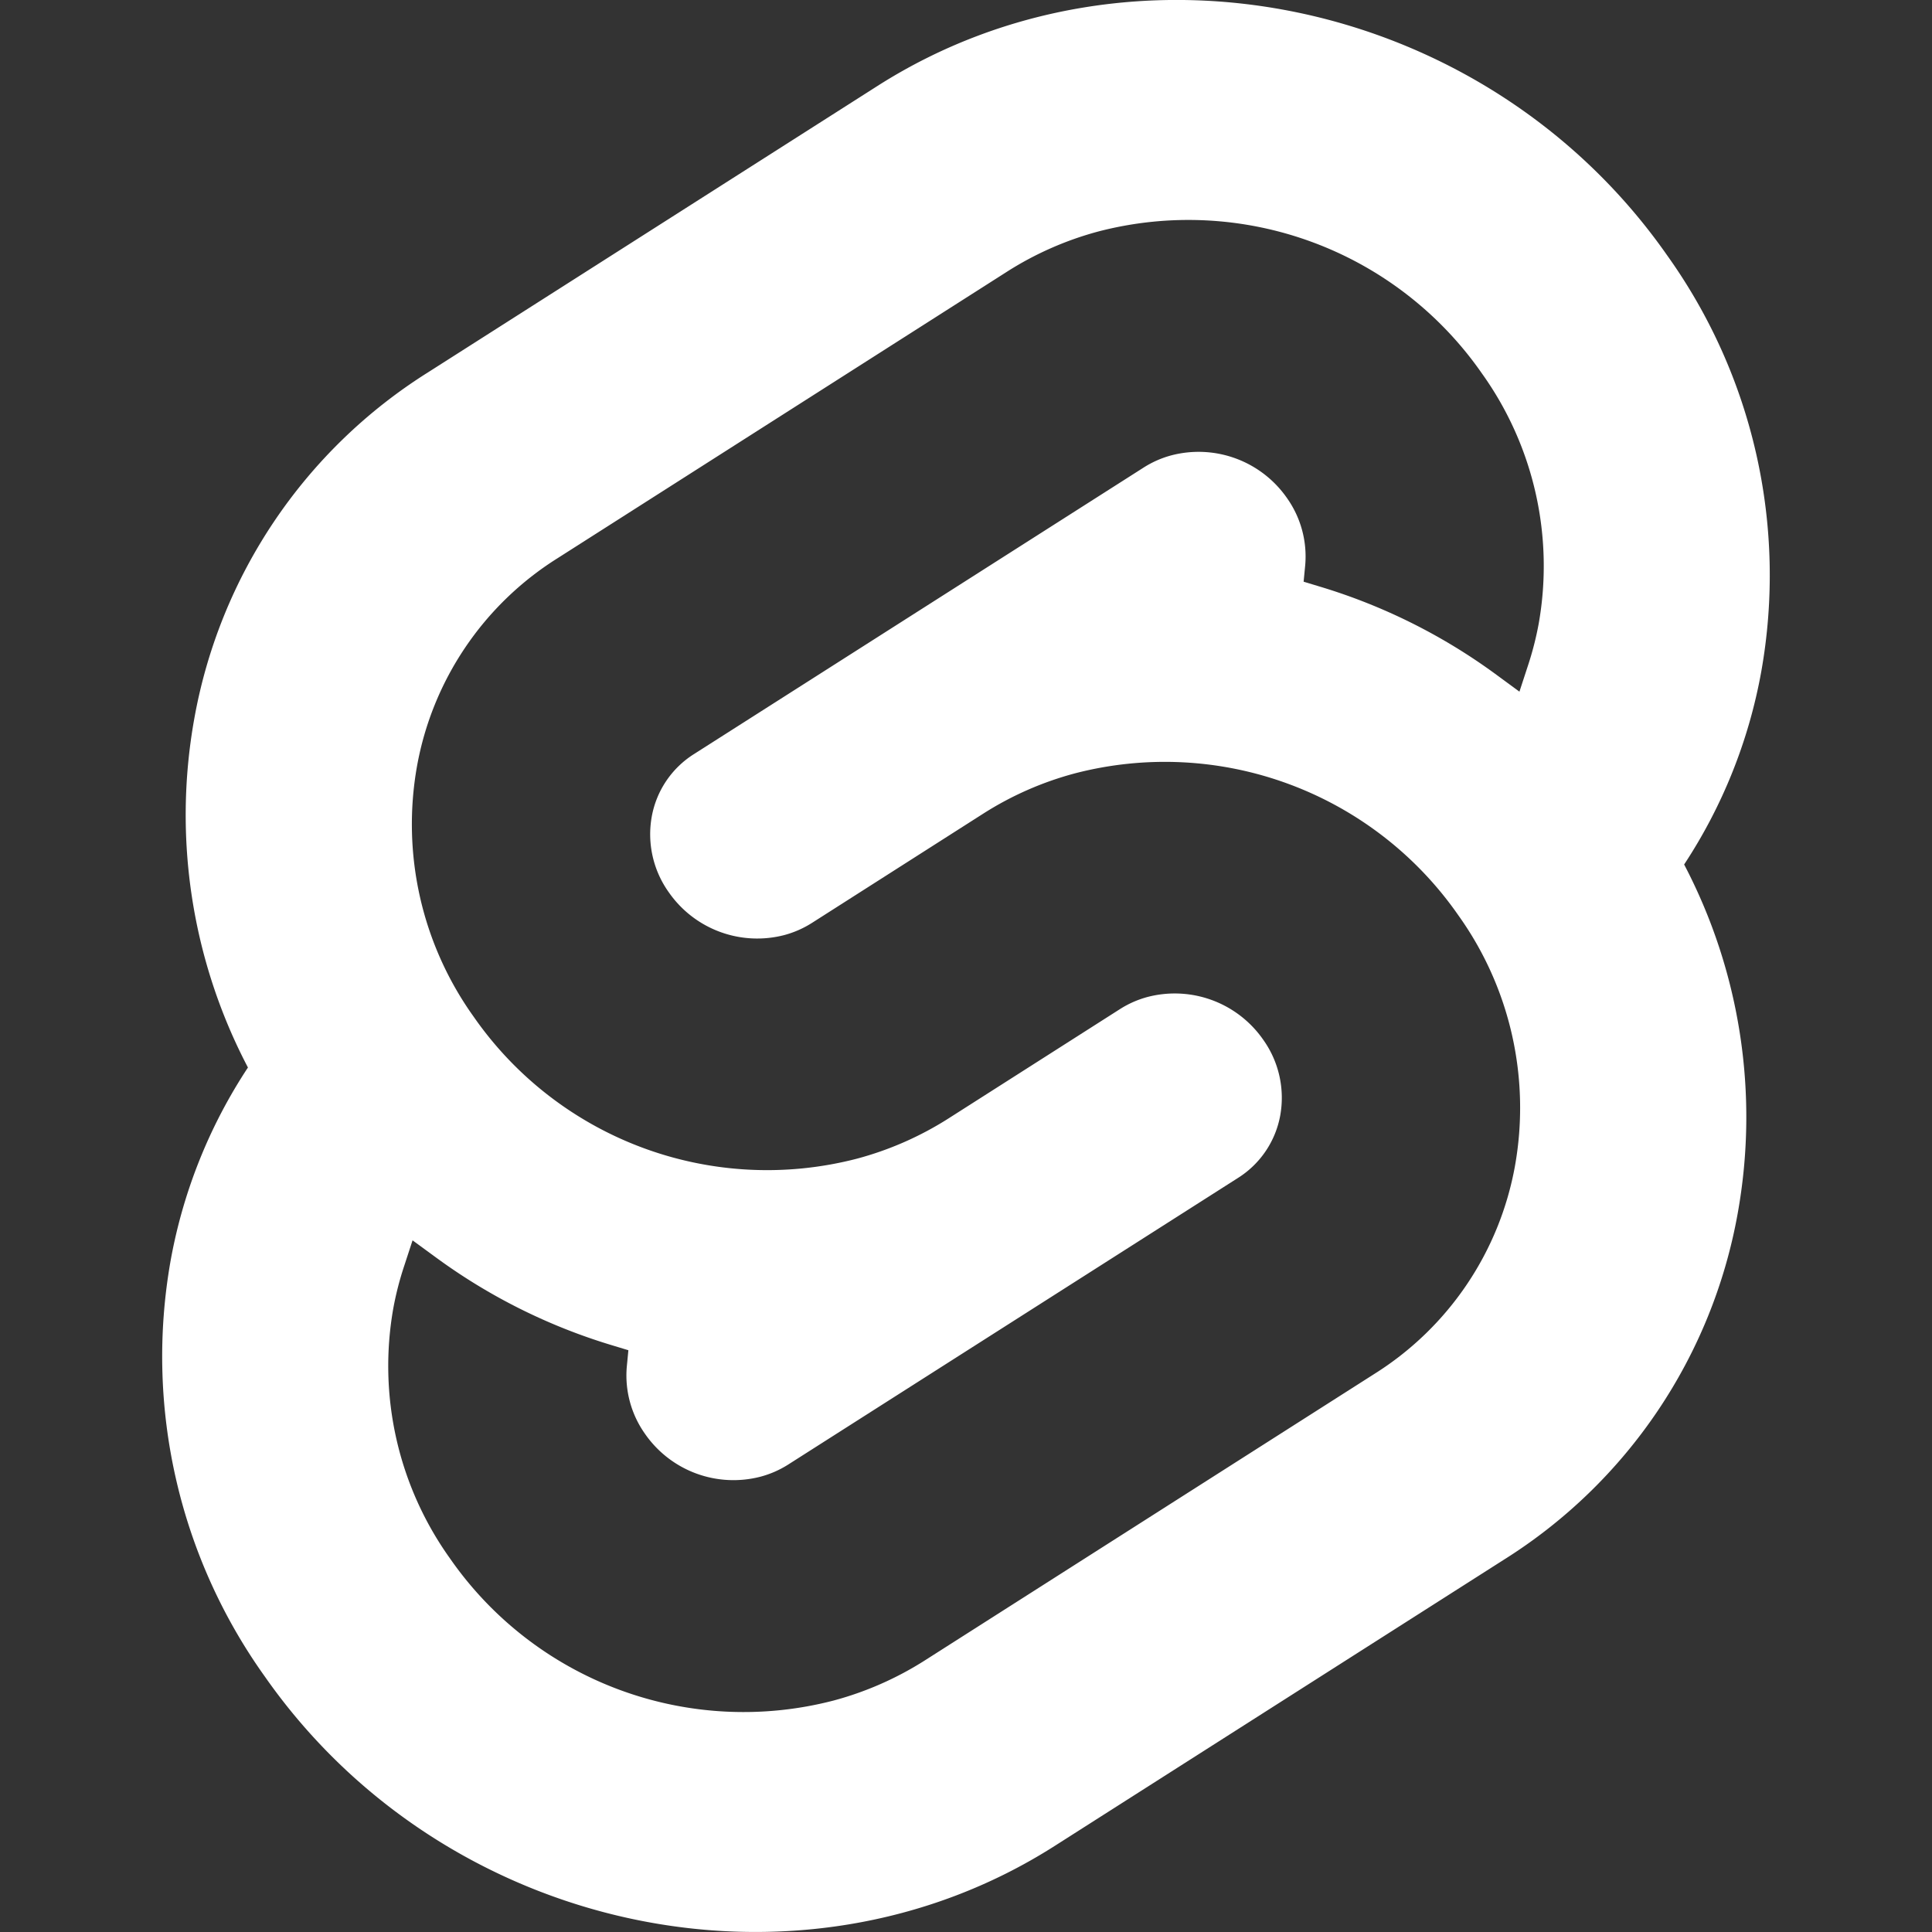
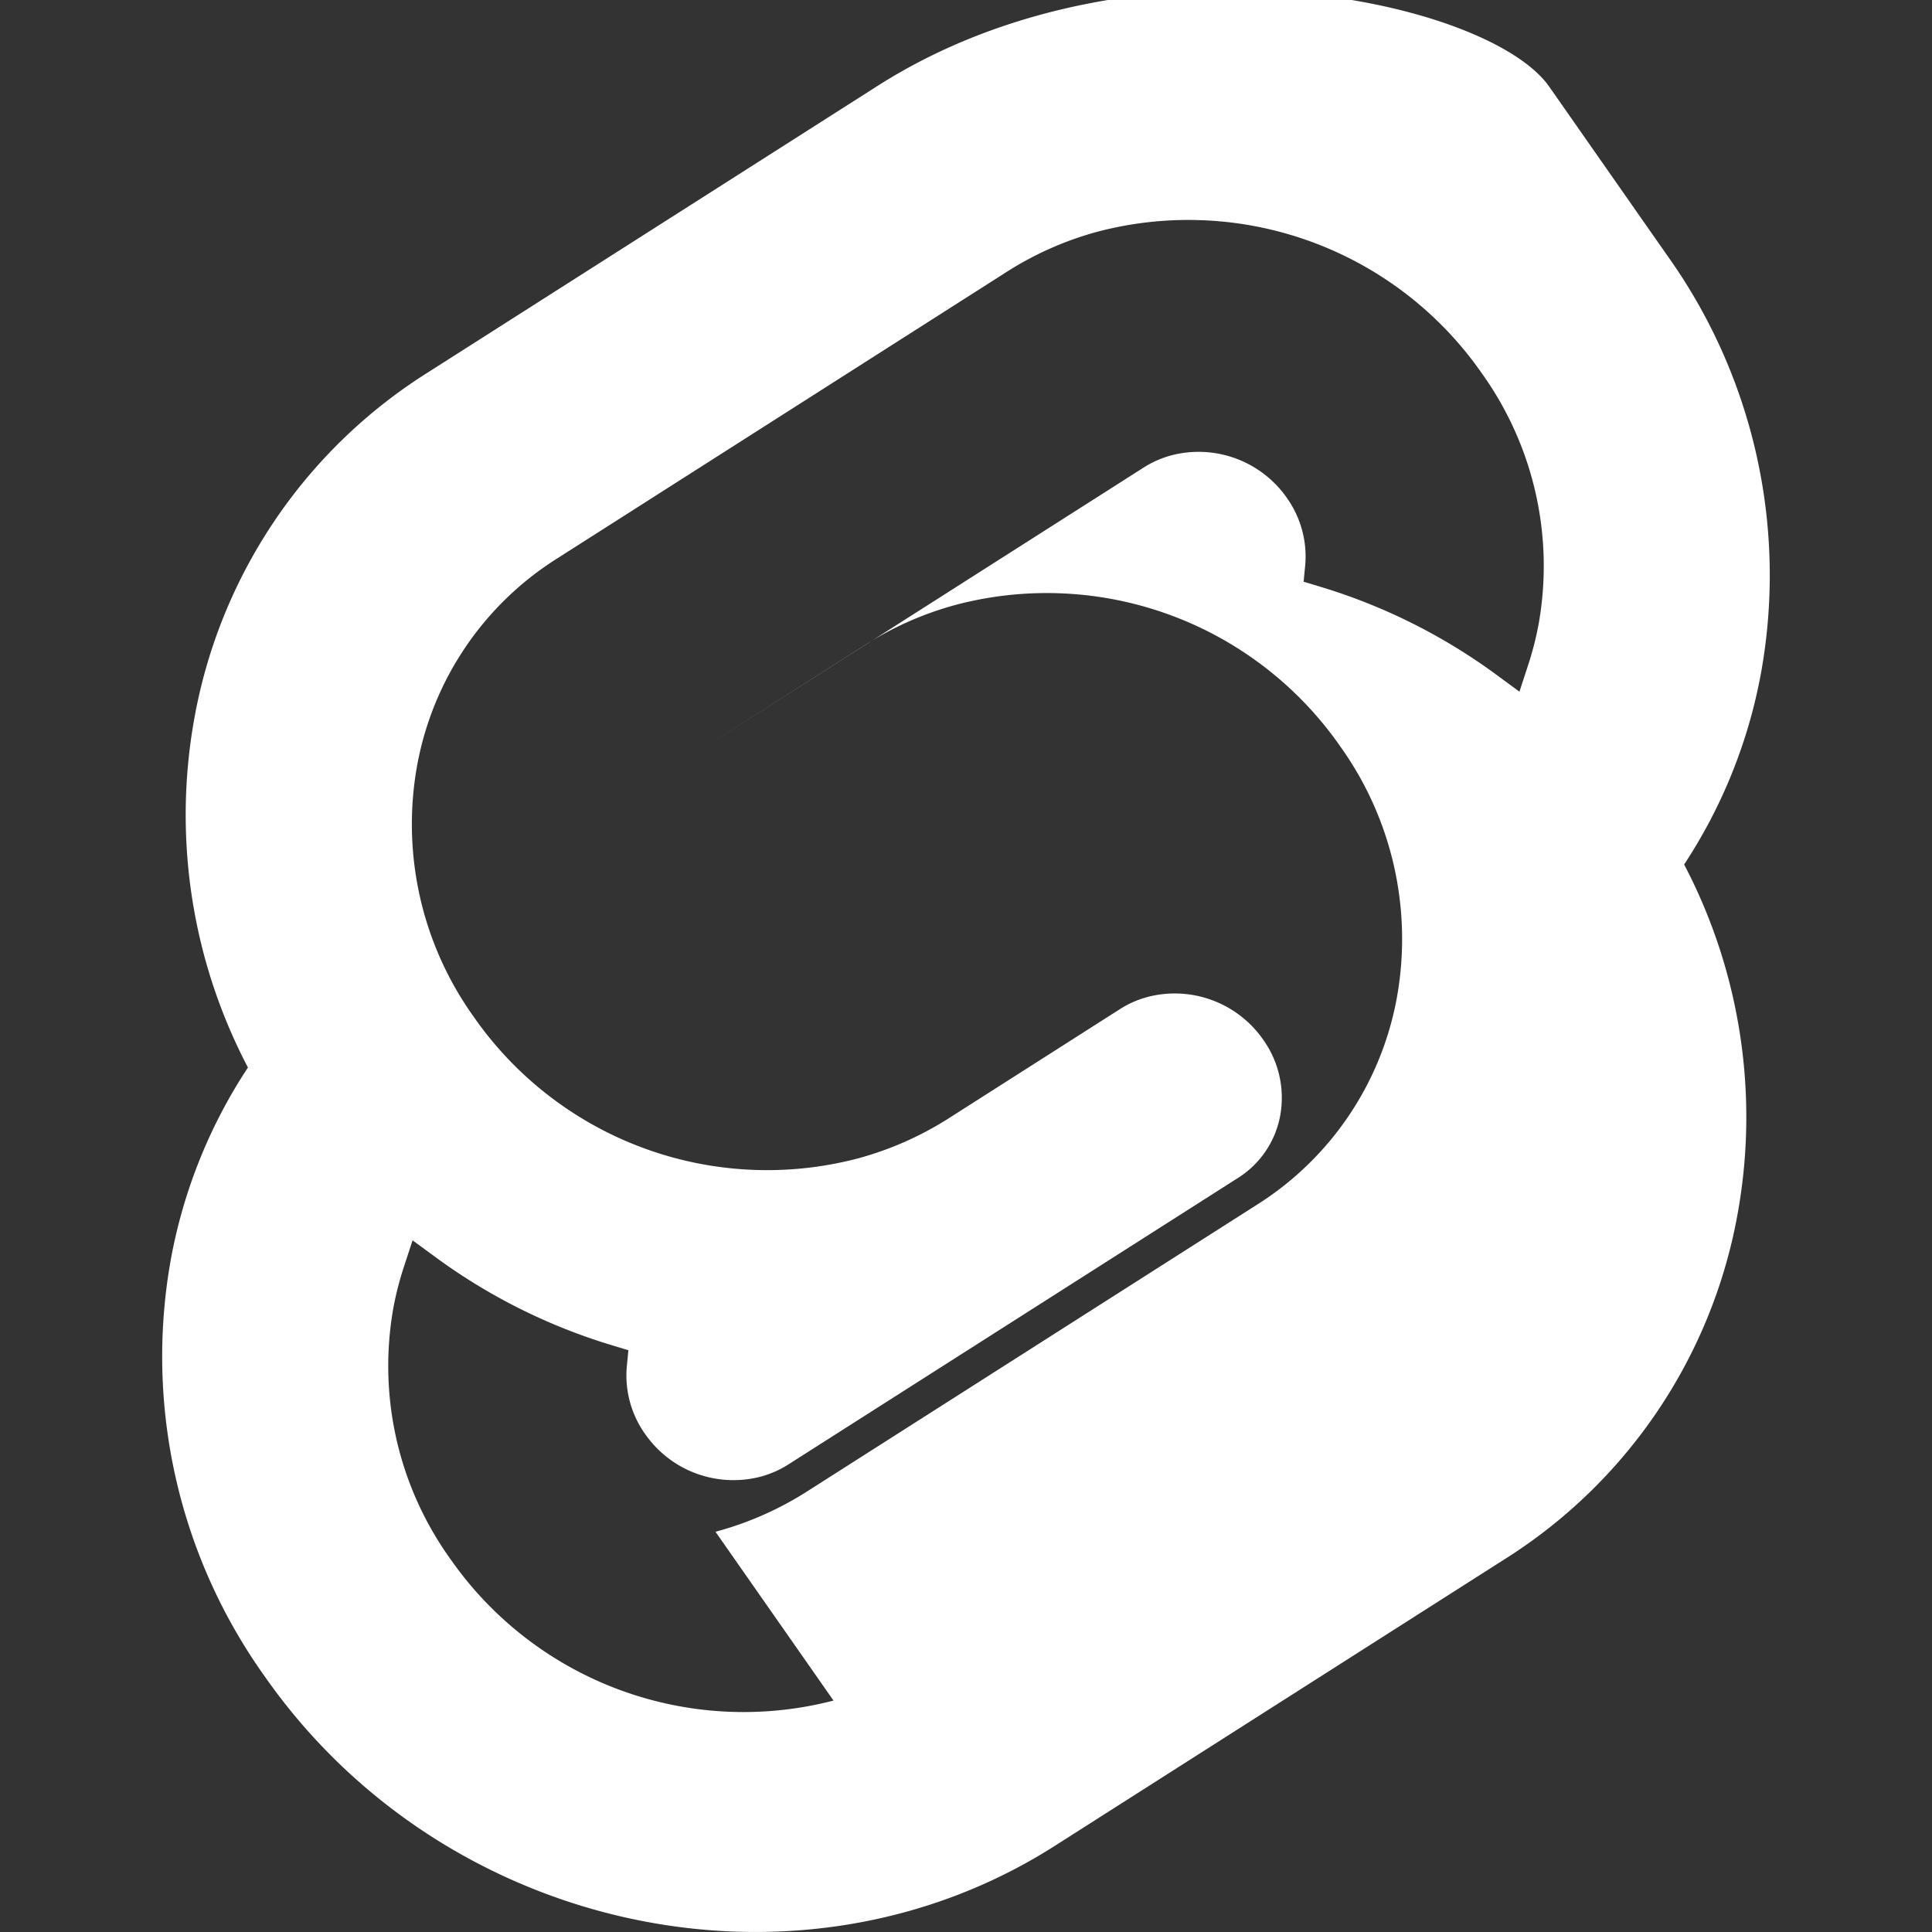
<svg xmlns="http://www.w3.org/2000/svg" fill="white" role="img" viewBox="0 0 24 24">
  <rect x="0" y="0" width="24" height="24" fill="#333333" stroke="none" />
  <title>Svelte</title>
-   <path d="M10.354 21.125a4.44 4.44 0 0 1-4.765-1.767 4.109 4.109 0 0 1-.703-3.107 3.898 3.898 0 0 1 .134-.522l.105-.321.287.21a7.21 7.21 0 0 0 2.186 1.092l.208.063-.02.208a1.253 1.253 0 0 0 .226.83 1.337 1.337 0 0 0 1.435.533 1.231 1.231 0 0 0 .343-.15l5.59-3.562a1.164 1.164 0 0 0 .524-.778 1.242 1.242 0 0 0-.211-.937 1.338 1.338 0 0 0-1.435-.533 1.23 1.23 0 0 0-.343.15l-2.133 1.36a4.078 4.078 0 0 1-1.135.499 4.44 4.44 0 0 1-4.765-1.766 4.108 4.108 0 0 1-.702-3.108 3.855 3.855 0 0 1 1.742-2.582l5.589-3.563a4.072 4.072 0 0 1 1.135-.499 4.44 4.44 0 0 1 4.765 1.767 4.109 4.109 0 0 1 .703 3.107 3.943 3.943 0 0 1-.134.522l-.105.321-.286-.21a7.204 7.204 0 0 0-2.187-1.093l-.208-.063.02-.207a1.255 1.255 0 0 0-.226-.831 1.337 1.337 0 0 0-1.435-.532 1.231 1.231 0 0 0-.343.15L8.62 9.368a1.162 1.162 0 0 0-.524.778 1.24 1.24 0 0 0 .211.937 1.338 1.338 0 0 0 1.435.533 1.235 1.235 0 0 0 .344-.151l2.132-1.36a4.067 4.067 0 0 1 1.135-.498 4.44 4.44 0 0 1 4.765 1.766 4.108 4.108 0 0 1 .702 3.108 3.857 3.857 0 0 1-1.742 2.583l-5.589 3.562a4.072 4.072 0 0 1-1.135.499m10.358-17.95C18.484-.015 14.082-.96 10.9 1.068L5.31 4.63a6.412 6.412 0 0 0-2.896 4.295 6.753 6.753 0 0 0 .666 4.336 6.43 6.43 0 0 0-.96 2.396 6.833 6.833 0 0 0 1.168 5.167c2.229 3.19 6.63 4.135 9.812 2.108l5.59-3.562a6.41 6.41 0 0 0 2.896-4.295 6.756 6.756 0 0 0-.665-4.336 6.429 6.429 0 0 0 .958-2.396 6.831 6.831 0 0 0-1.167-5.168Z" />
+   <path d="M10.354 21.125a4.44 4.44 0 0 1-4.765-1.767 4.109 4.109 0 0 1-.703-3.107 3.898 3.898 0 0 1 .134-.522l.105-.321.287.21a7.21 7.21 0 0 0 2.186 1.092l.208.063-.02.208a1.253 1.253 0 0 0 .226.83 1.337 1.337 0 0 0 1.435.533 1.231 1.231 0 0 0 .343-.15l5.59-3.562a1.164 1.164 0 0 0 .524-.778 1.242 1.242 0 0 0-.211-.937 1.338 1.338 0 0 0-1.435-.533 1.23 1.23 0 0 0-.343.15l-2.133 1.36a4.078 4.078 0 0 1-1.135.499 4.44 4.44 0 0 1-4.765-1.766 4.108 4.108 0 0 1-.702-3.108 3.855 3.855 0 0 1 1.742-2.582l5.589-3.563a4.072 4.072 0 0 1 1.135-.499 4.44 4.44 0 0 1 4.765 1.767 4.109 4.109 0 0 1 .703 3.107 3.943 3.943 0 0 1-.134.522l-.105.321-.286-.21a7.204 7.204 0 0 0-2.187-1.093l-.208-.063.02-.207a1.255 1.255 0 0 0-.226-.831 1.337 1.337 0 0 0-1.435-.532 1.231 1.231 0 0 0-.343.15L8.62 9.368l2.132-1.36a4.067 4.067 0 0 1 1.135-.498 4.44 4.44 0 0 1 4.765 1.766 4.108 4.108 0 0 1 .702 3.108 3.857 3.857 0 0 1-1.742 2.583l-5.589 3.562a4.072 4.072 0 0 1-1.135.499m10.358-17.95C18.484-.015 14.082-.96 10.9 1.068L5.31 4.63a6.412 6.412 0 0 0-2.896 4.295 6.753 6.753 0 0 0 .666 4.336 6.43 6.43 0 0 0-.96 2.396 6.833 6.833 0 0 0 1.168 5.167c2.229 3.19 6.63 4.135 9.812 2.108l5.59-3.562a6.41 6.41 0 0 0 2.896-4.295 6.756 6.756 0 0 0-.665-4.336 6.429 6.429 0 0 0 .958-2.396 6.831 6.831 0 0 0-1.167-5.168Z" />
</svg>